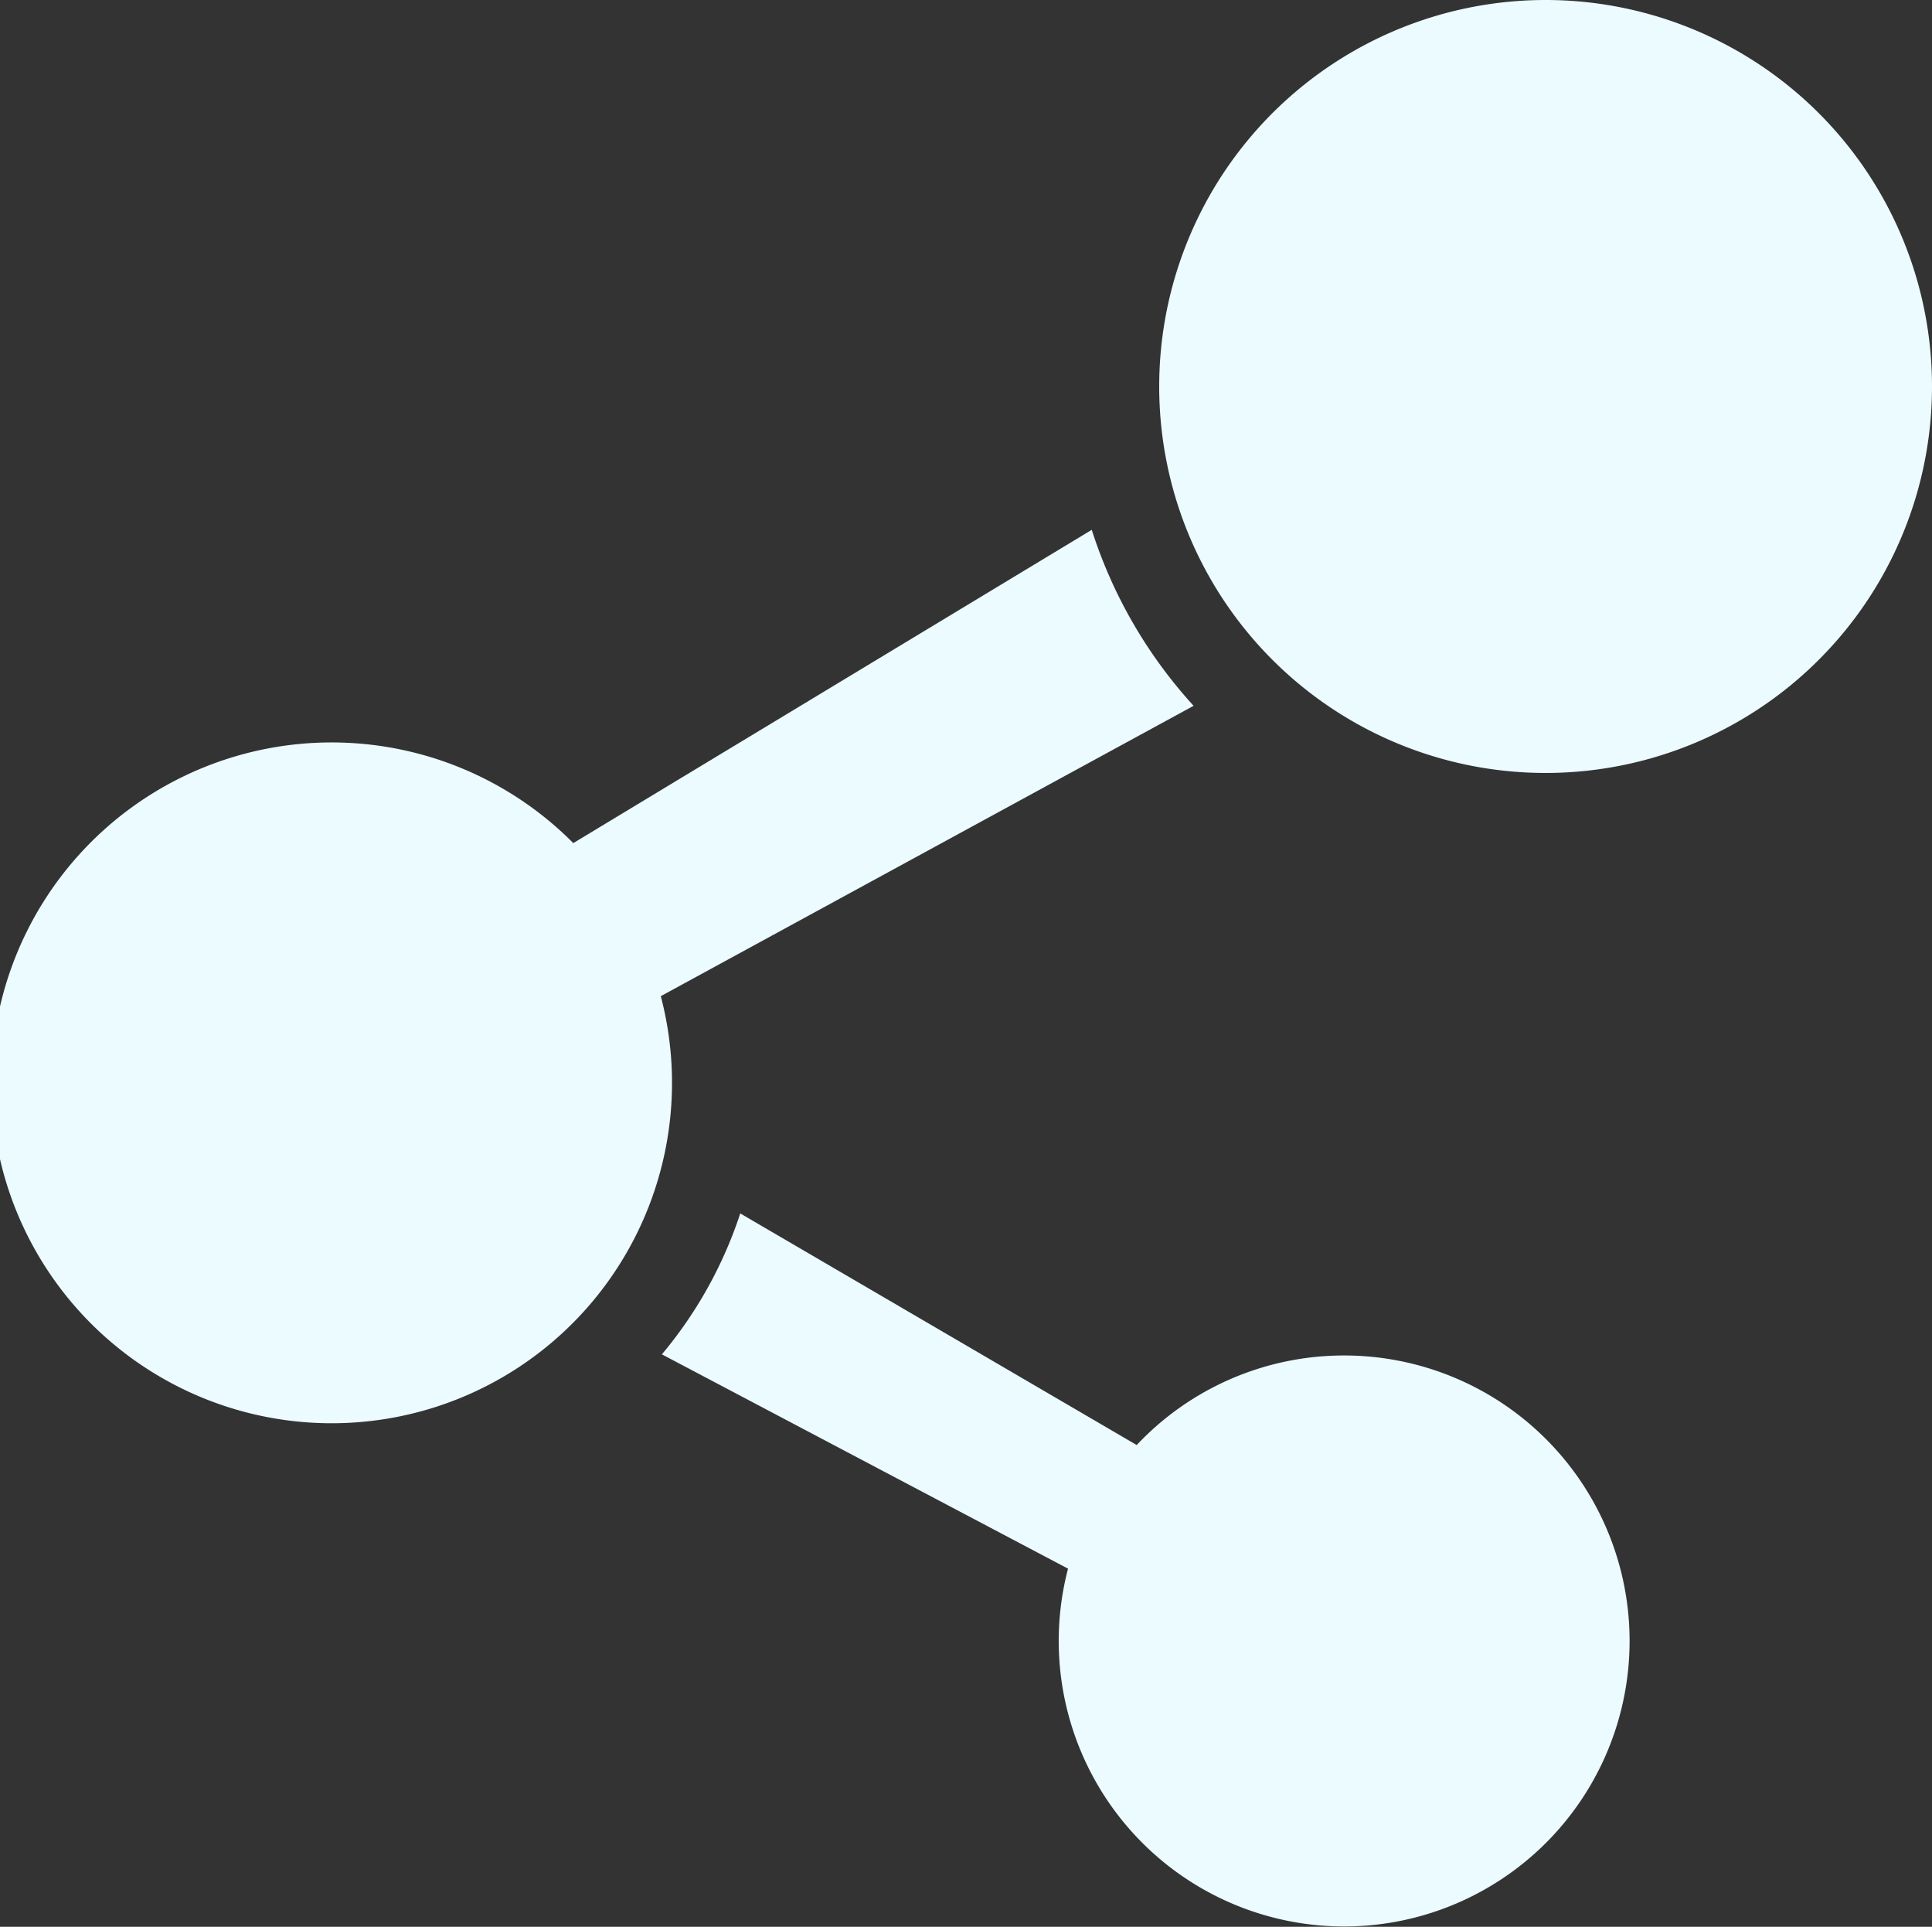
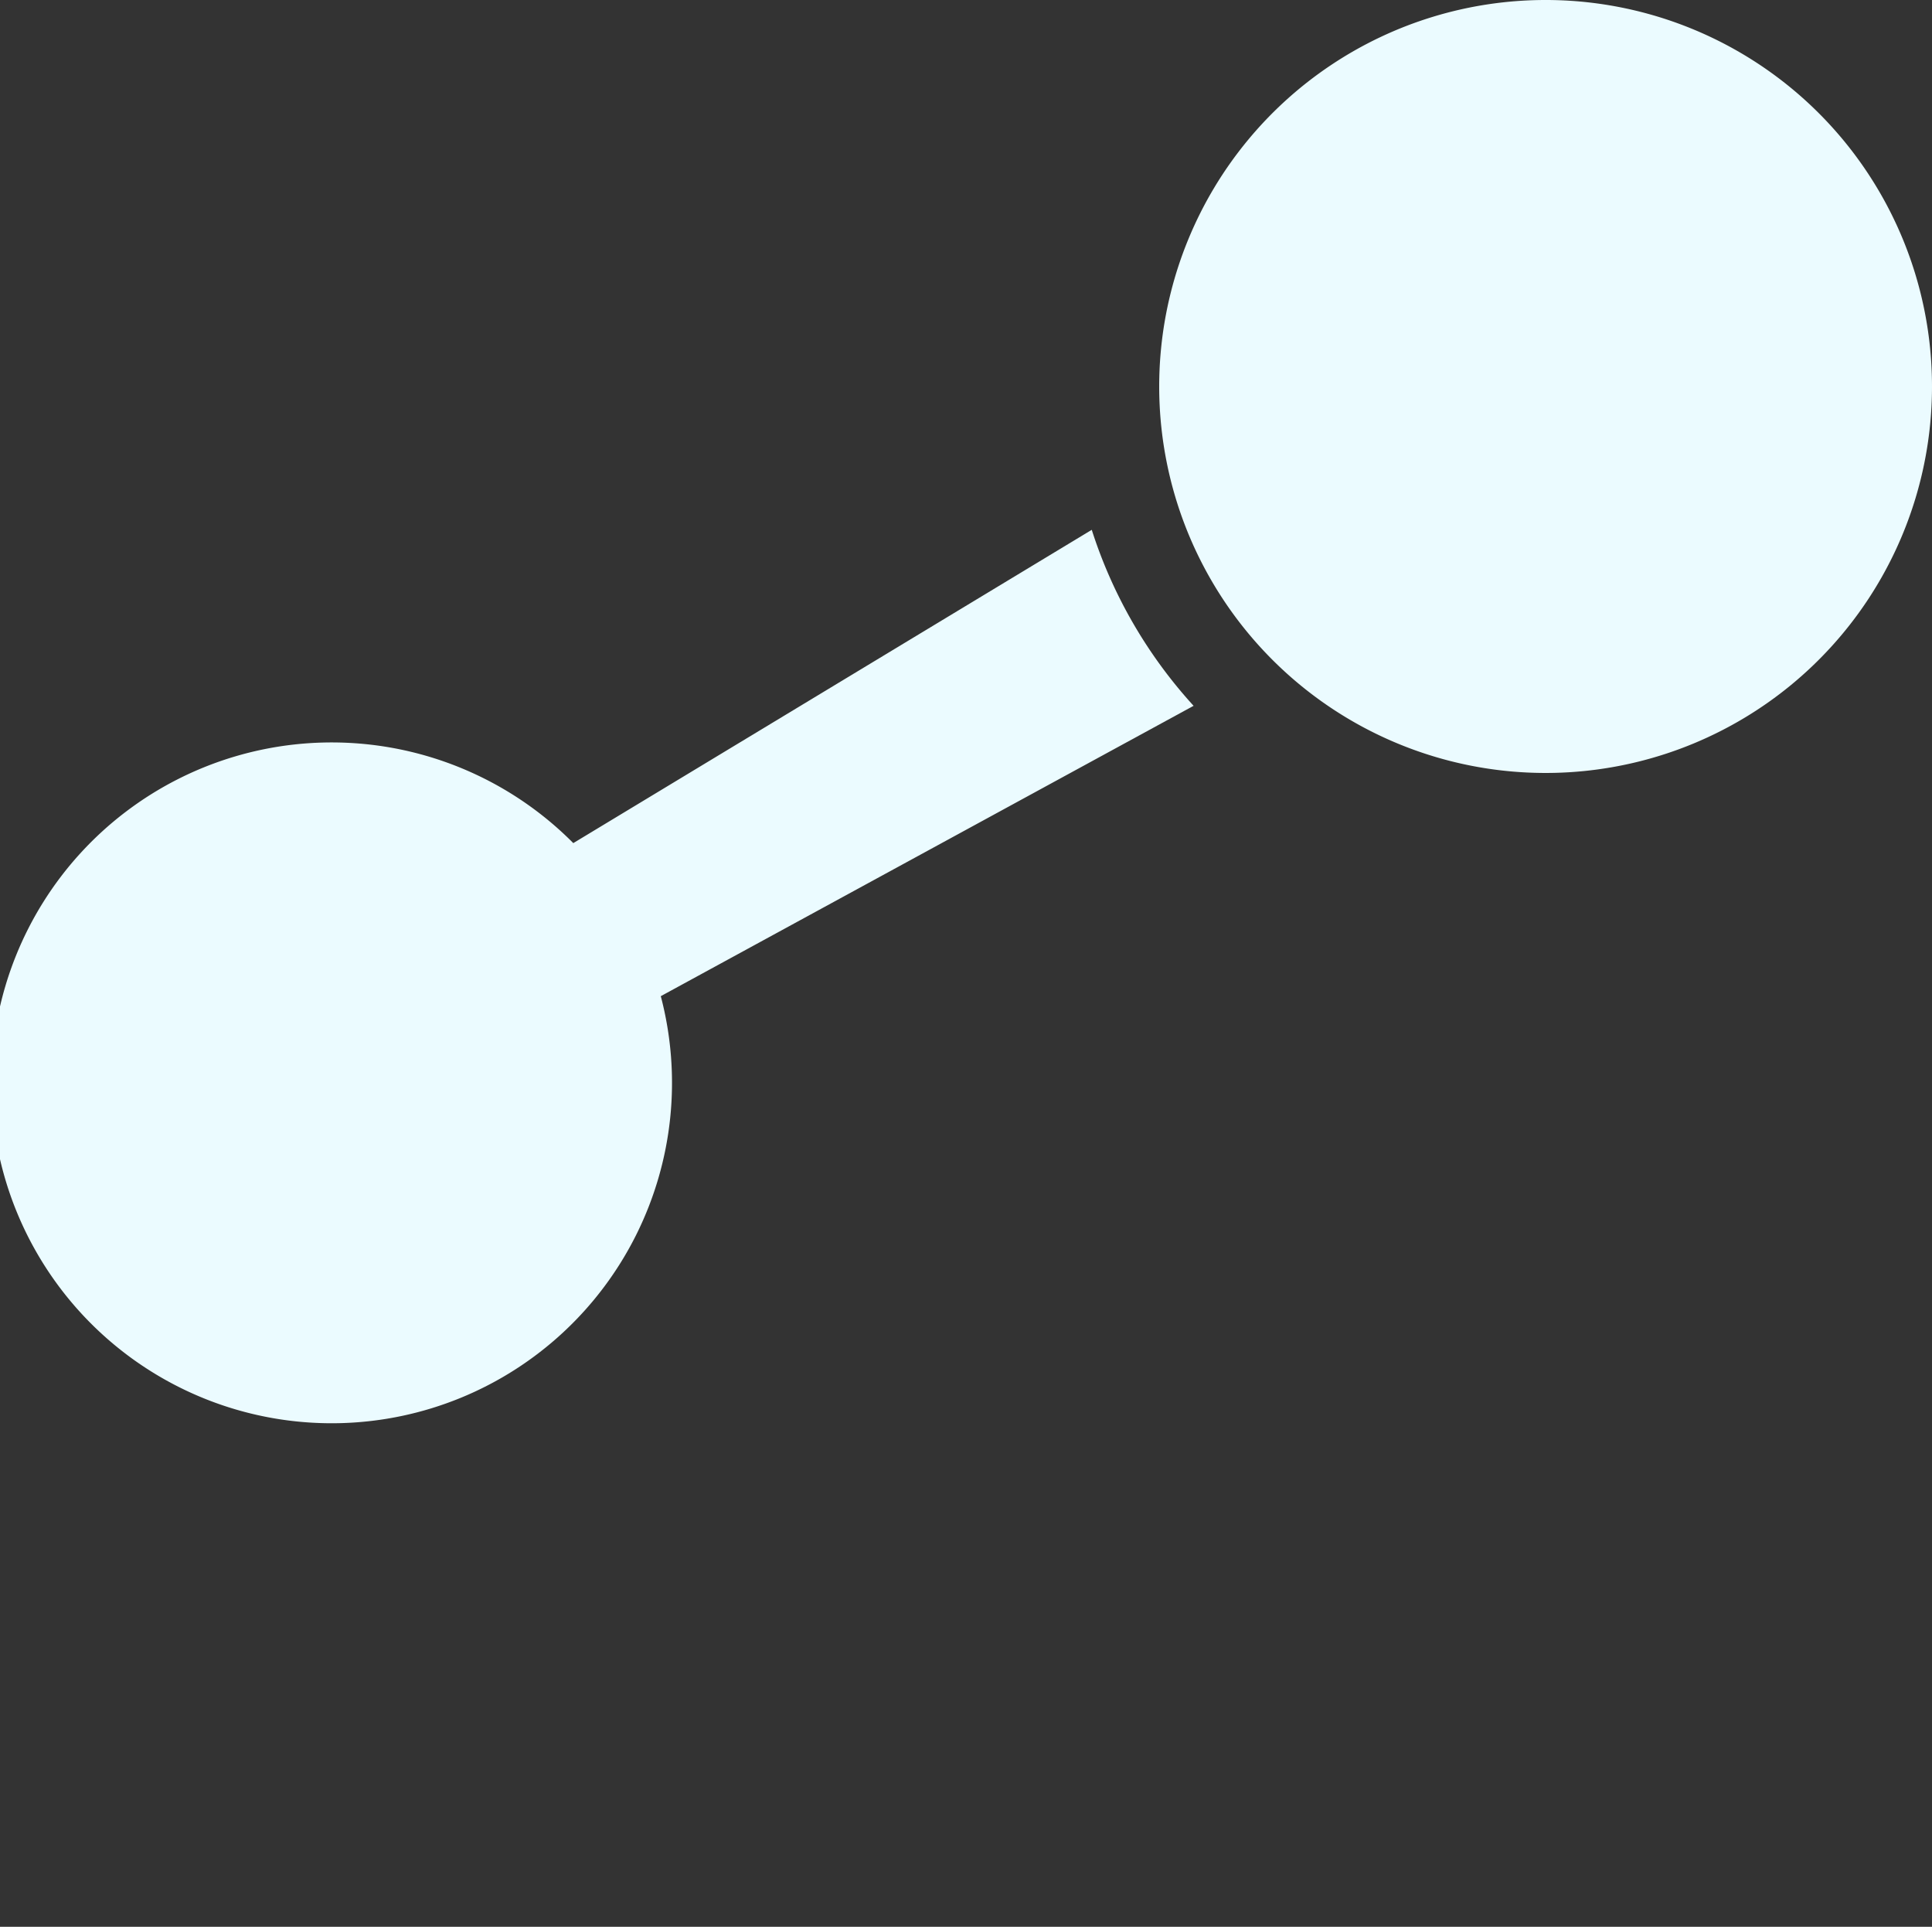
<svg xmlns="http://www.w3.org/2000/svg" id="グループ_154" data-name="グループ 154" width="365.065" height="364.001" viewBox="0 0 365.065 364.001">
  <rect x="0" y="0" width="365.065" height="364.001" fill="#333333" stroke="none" />
  <defs>
    <clipPath id="clip-path">
      <rect id="長方形_213" data-name="長方形 213" width="365.065" height="364.001" fill="#ebfbff" />
    </clipPath>
  </defs>
  <g id="グループ_153" data-name="グループ 153" clip-path="url(#clip-path)">
    <path id="パス_12" data-name="パス 12" d="M380.213,0a73.013,73.013,0,1,0,73.013,73.009A73.011,73.011,0,0,0,380.213,0" transform="translate(-88.161 0)" fill="#ebfbff" />
    <path id="パス_13" data-name="パス 13" d="M124.861,228.479l100.677-54.853a89.83,89.83,0,0,1-19.243-33.246l-97.967,59.185a64.309,64.309,0,1,0,16.533,28.914" transform="translate(0 -40.287)" fill="#ebfbff" />
-     <path id="パス_14" data-name="パス 14" d="M304.3,348.337a53.767,53.767,0,0,0-39.172,16.919L190.215,321.5a80.5,80.5,0,0,1-14.809,26.623l76.746,40.487A53.935,53.935,0,1,0,304.3,348.337" transform="translate(-50.339 -92.264)" fill="#ebfbff" />
  </g>
</svg>